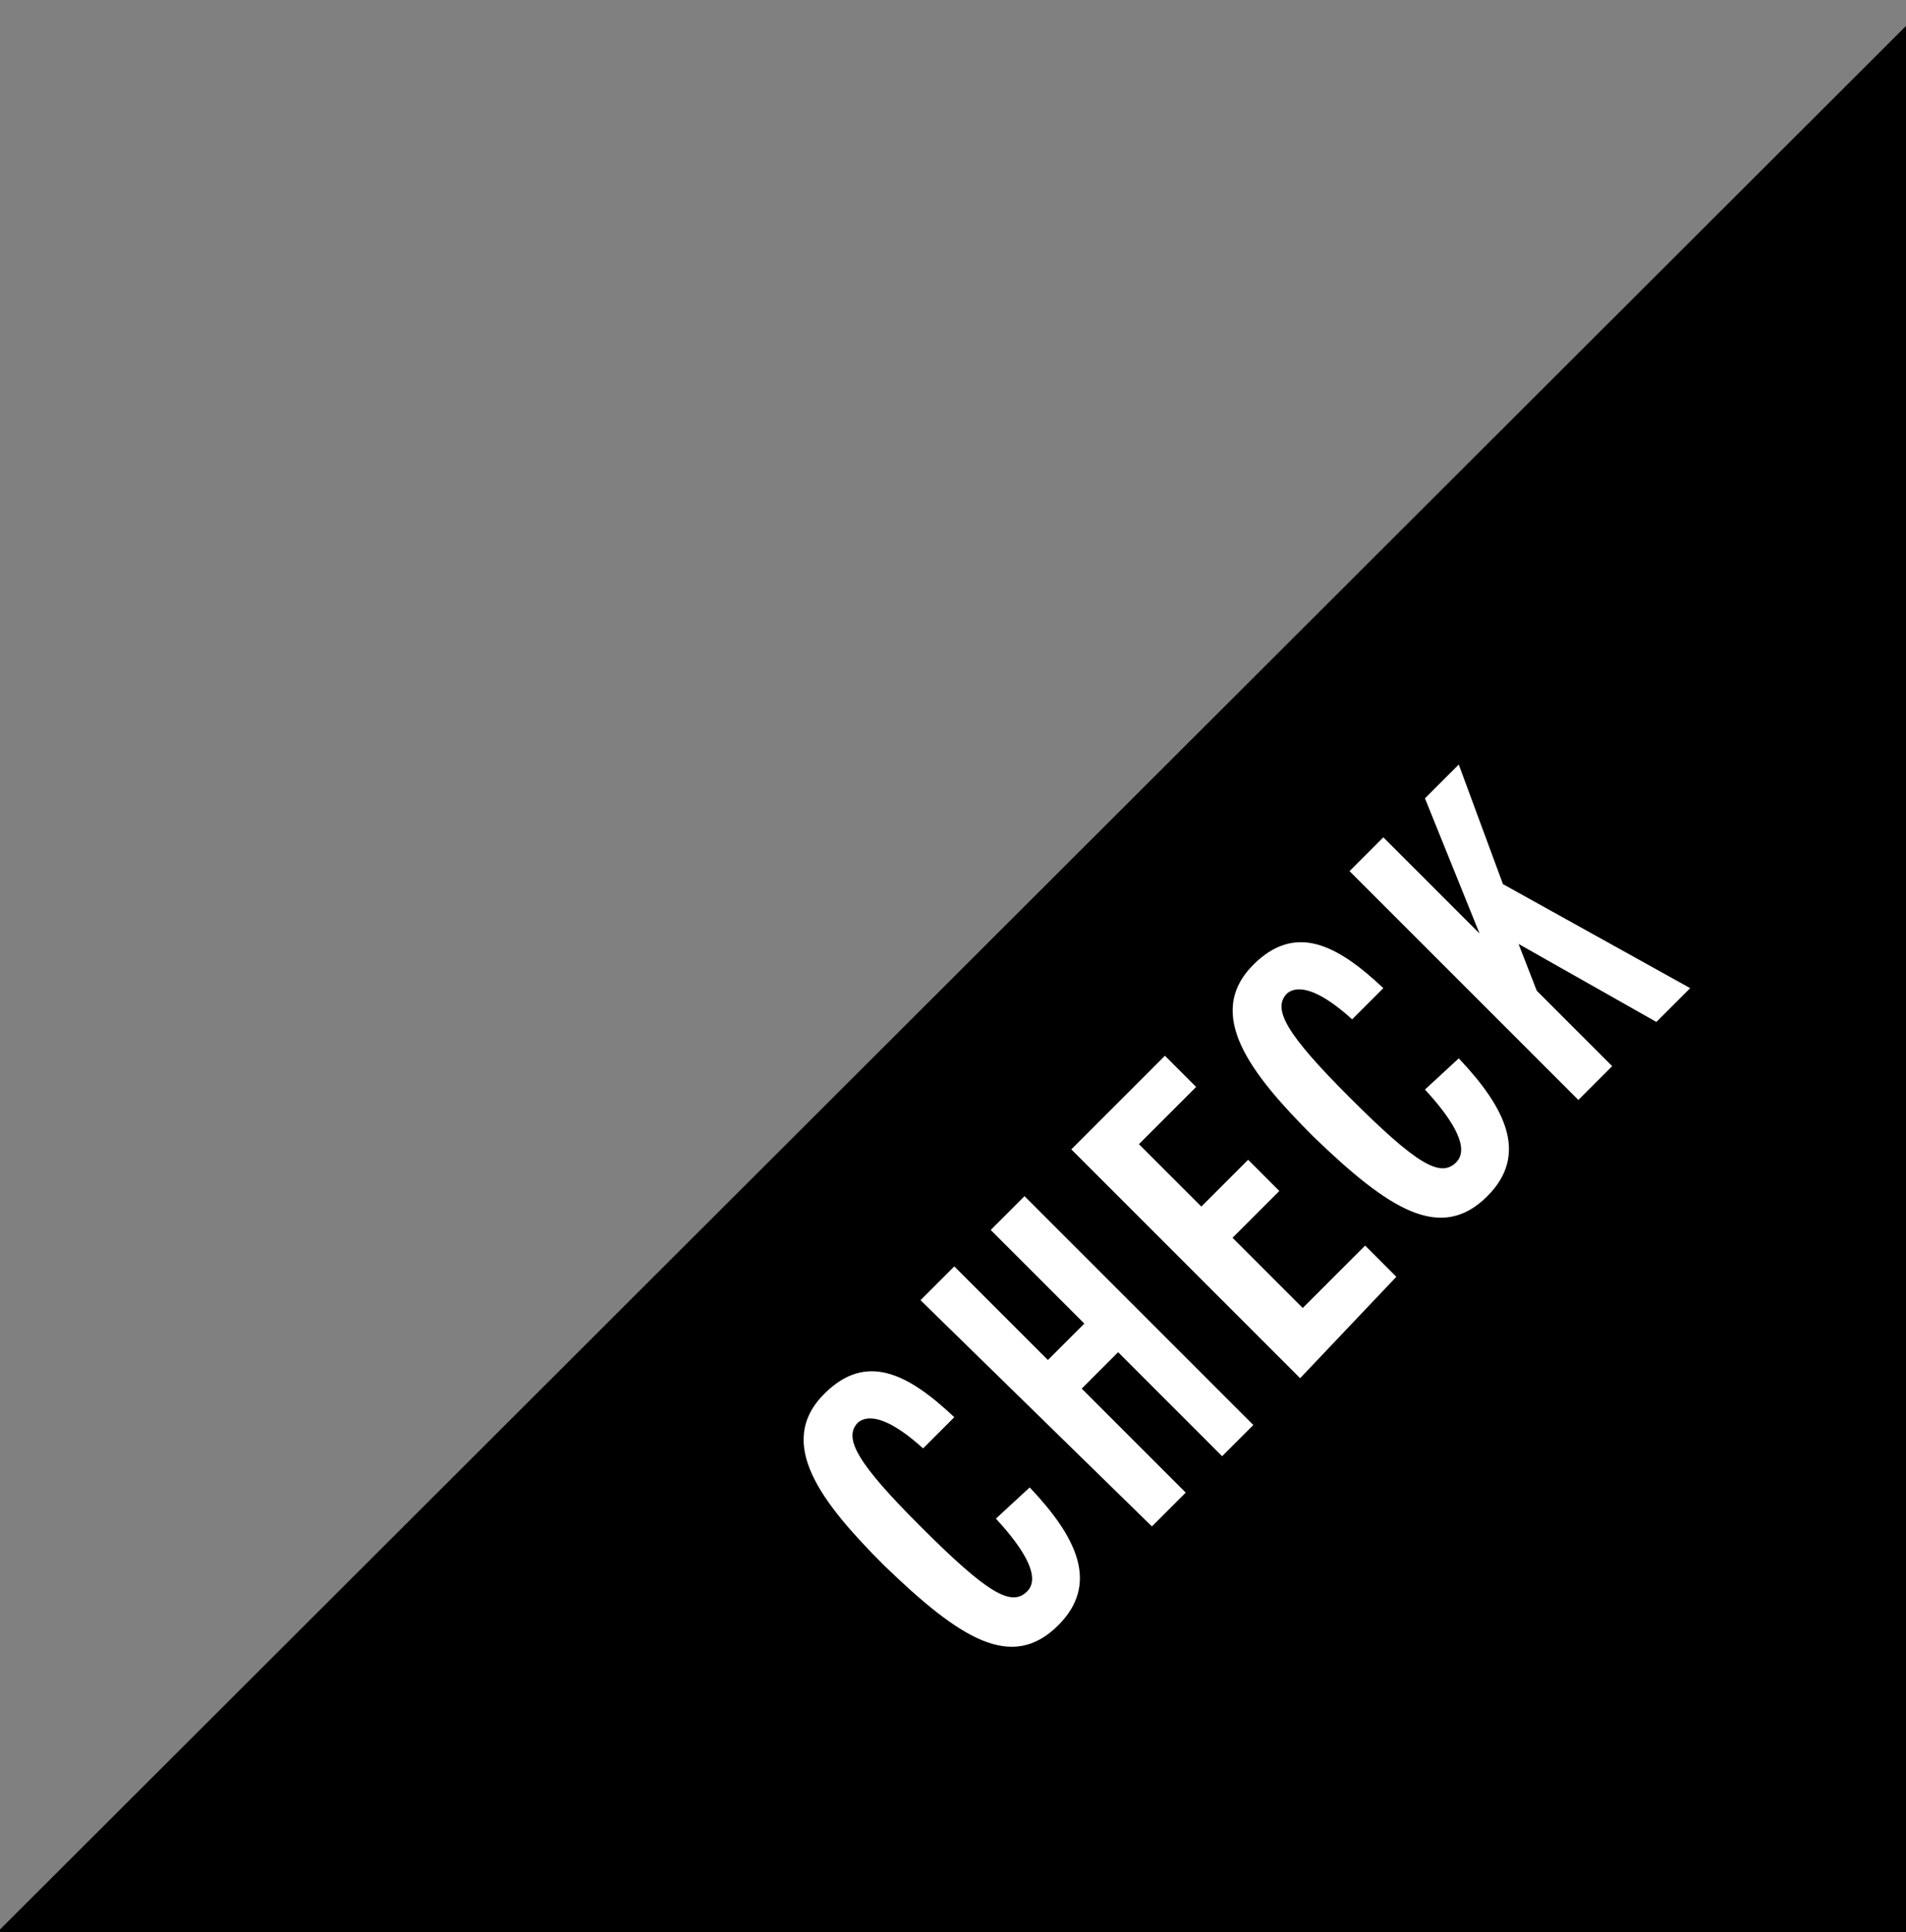
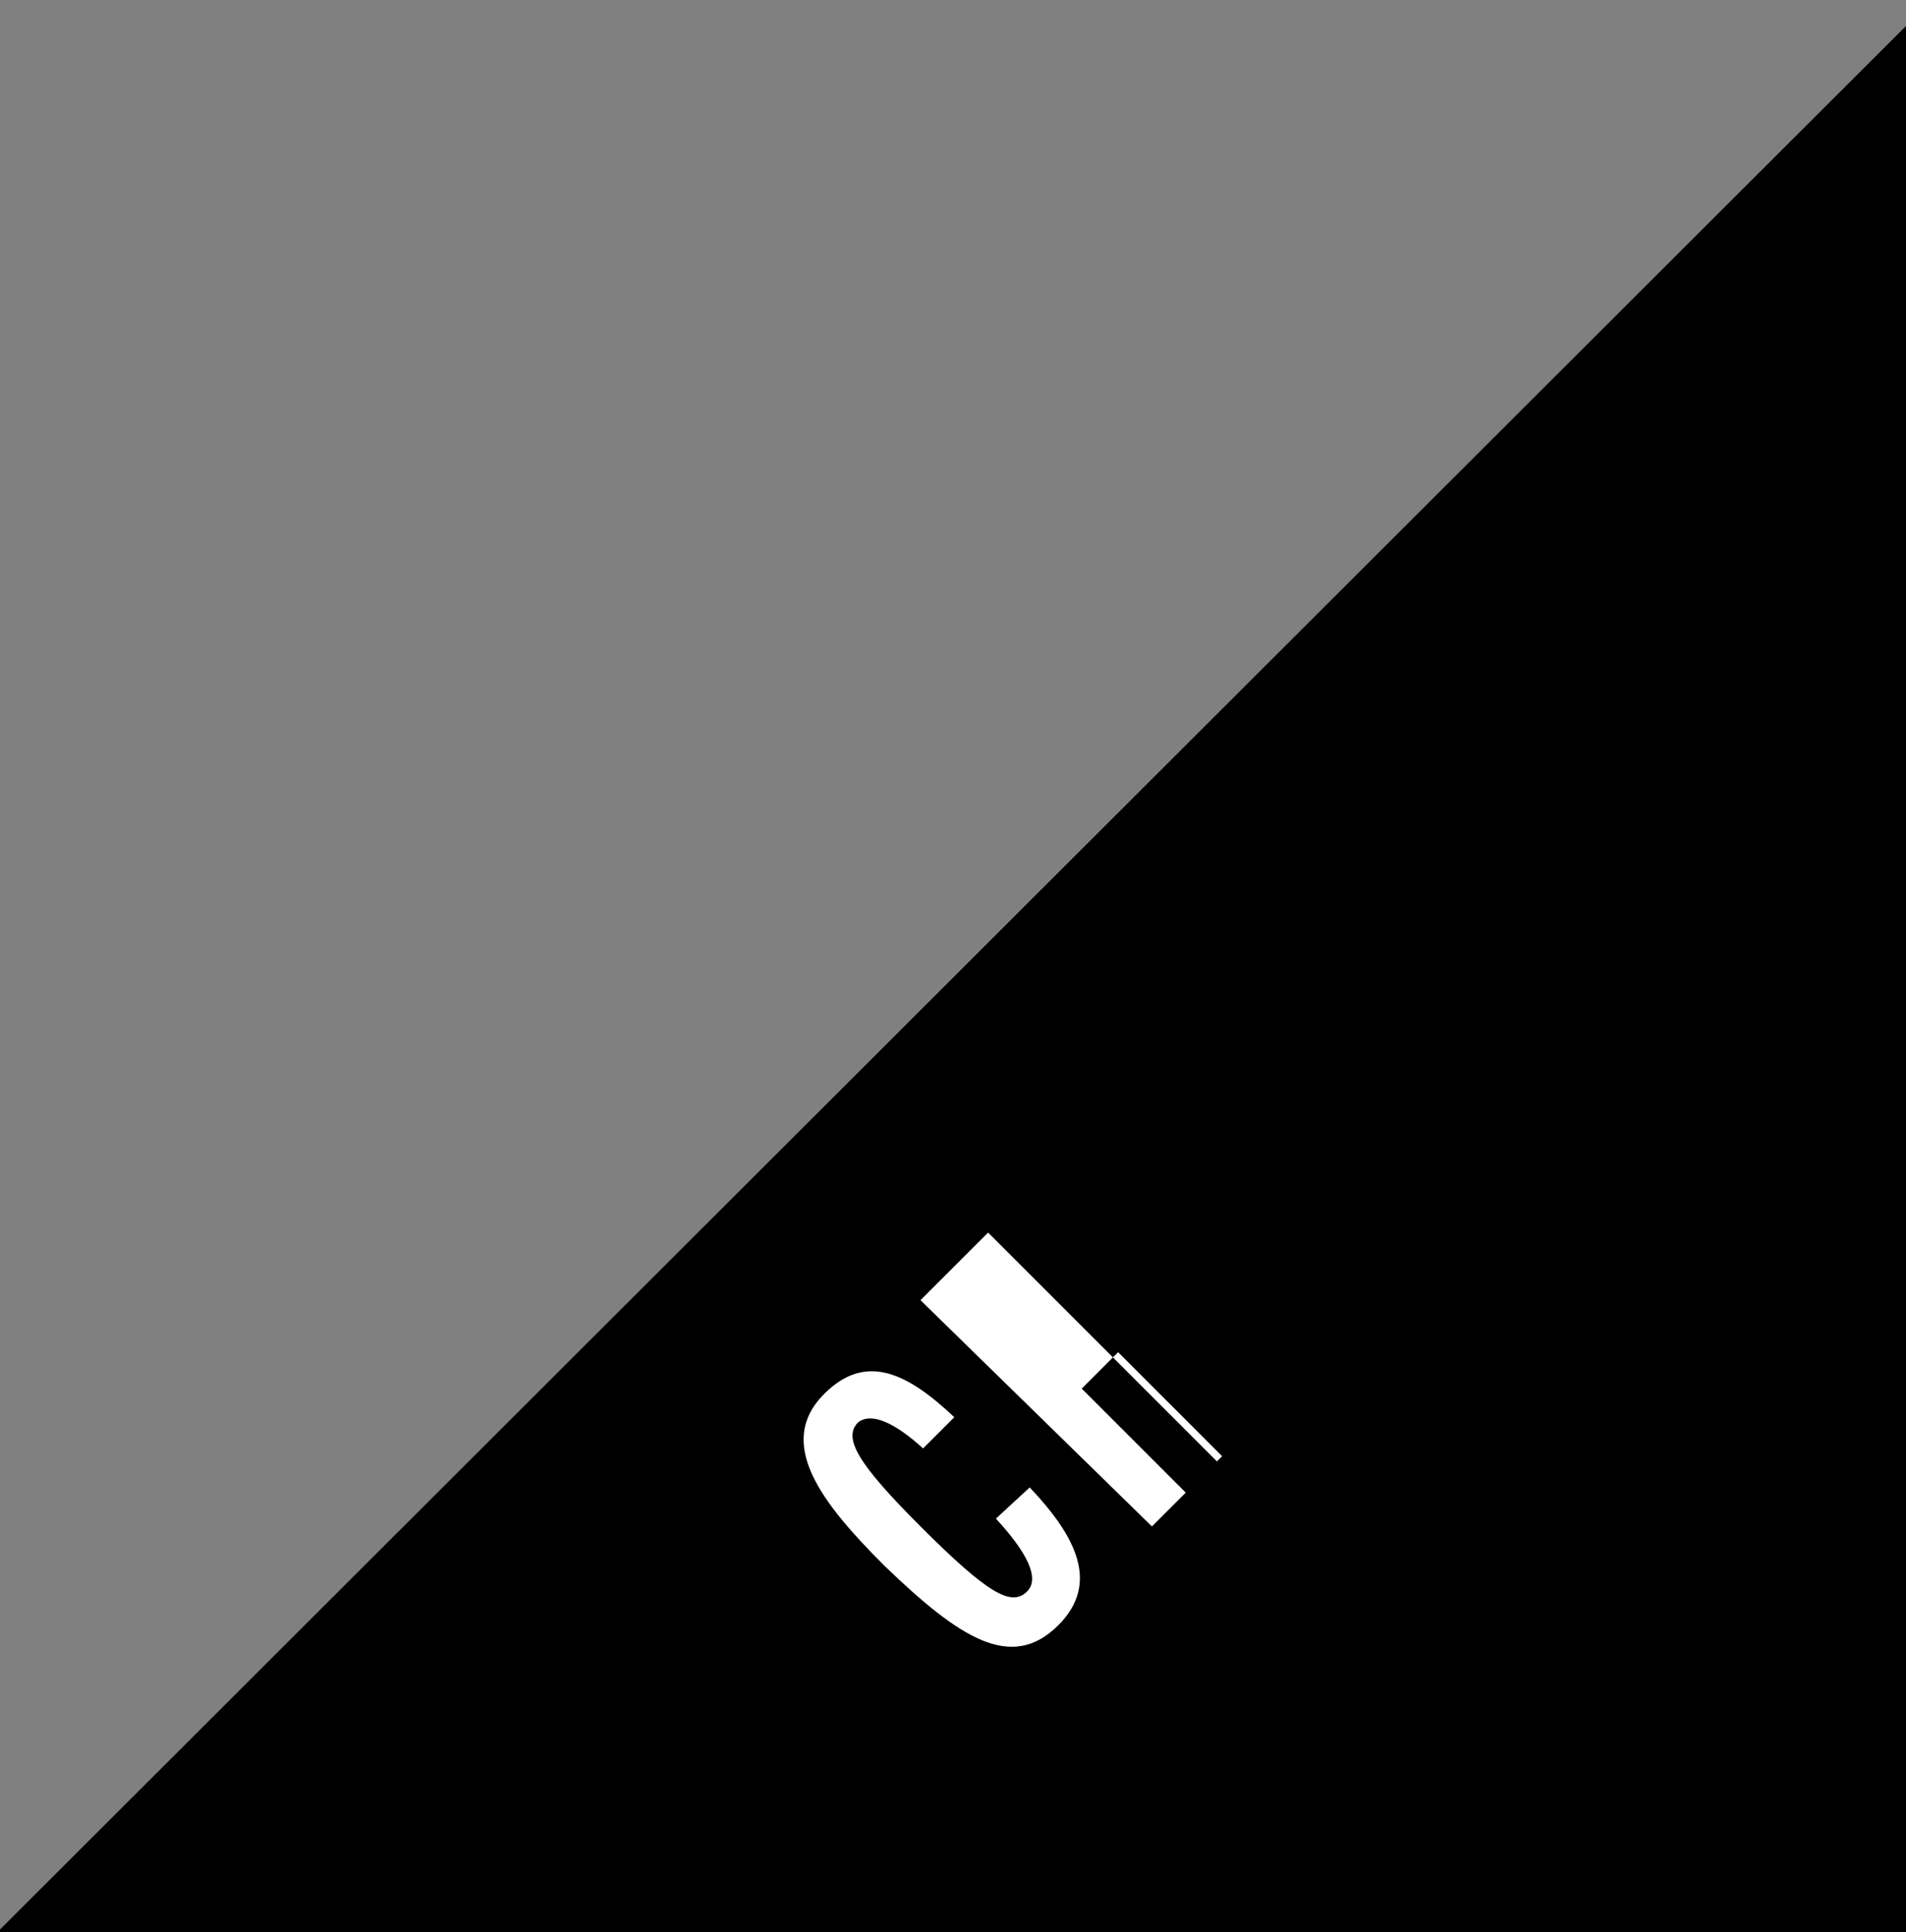
<svg xmlns="http://www.w3.org/2000/svg" version="1.1" id="_レイヤー_2" x="0px" y="0px" viewBox="0 0 73.3 74.3" style="enable-background:new 0 0 73.3 74.3;" xml:space="preserve">
  <rect x="0" y="0" width="73.3" height="74.3" fill="#808080" stroke="none" />
  <style type="text/css">
	.st0{fill:#FFFFFF;}
</style>
  <g>
    <polygon points="74.3,74.3 -0.1,74.3 74.3,0  " />
    <g>
      <g>
        <path class="st0" d="M39.6,57.2c1.8,1.9,2.7,3.7,1.1,5.3c-1.8,1.8-3.8,0.5-6.7-2.3c-2.4-2.4-4.2-4.7-2.3-6.6     c1.6-1.6,3.2-0.8,5,0.9l-1.2,1.2c-1.1-1-2-1.4-2.5-1c-0.6,0.6,0,1.6,2.4,4c2.6,2.6,3.5,3.1,4.1,2.5c0.5-0.5,0-1.5-1.2-2.8     L39.6,57.2z" />
-         <path class="st0" d="M47,56l-4-4l-1.4,1.4l4,4l-1.3,1.3L35.4,50l1.3-1.3l3.6,3.6l1.4-1.4l-3.6-3.6l1.3-1.3l8.8,8.8L47,56z" />
-         <path class="st0" d="M50,53l-8.8-8.8l3.6-3.6l1.2,1.2l-2.2,2.2l2.4,2.4l1.8-1.8l1.2,1.2l-1.8,1.8l2.7,2.7l2.4-2.4l1.2,1.2L50,53z     " />
-         <path class="st0" d="M56.1,40.7c1.8,1.9,2.7,3.7,1.1,5.3c-1.8,1.8-3.8,0.5-6.7-2.3c-2.4-2.4-4.2-4.7-2.3-6.6     c1.6-1.6,3.2-0.8,5,0.9L52,39.2c-1.1-1-2-1.4-2.5-1c-0.6,0.6,0,1.6,2.4,4c2.6,2.6,3.5,3.1,4.1,2.5c0.5-0.5,0-1.5-1.2-2.8     L56.1,40.7z" />
-         <path class="st0" d="M63.7,39.3l-5.3-3l0.7,1.8l2.9,2.9l-1.3,1.3l-8.8-8.8l1.3-1.3l3.7,3.7l0,0l-2.1-5.2l1.3-1.3l1.7,4.6l7.2,4     L63.7,39.3z" />
+         <path class="st0" d="M47,56l-4-4l-1.4,1.4l4,4l-1.3,1.3L35.4,50l1.3-1.3l3.6,3.6l-3.6-3.6l1.3-1.3l8.8,8.8L47,56z" />
      </g>
    </g>
  </g>
</svg>